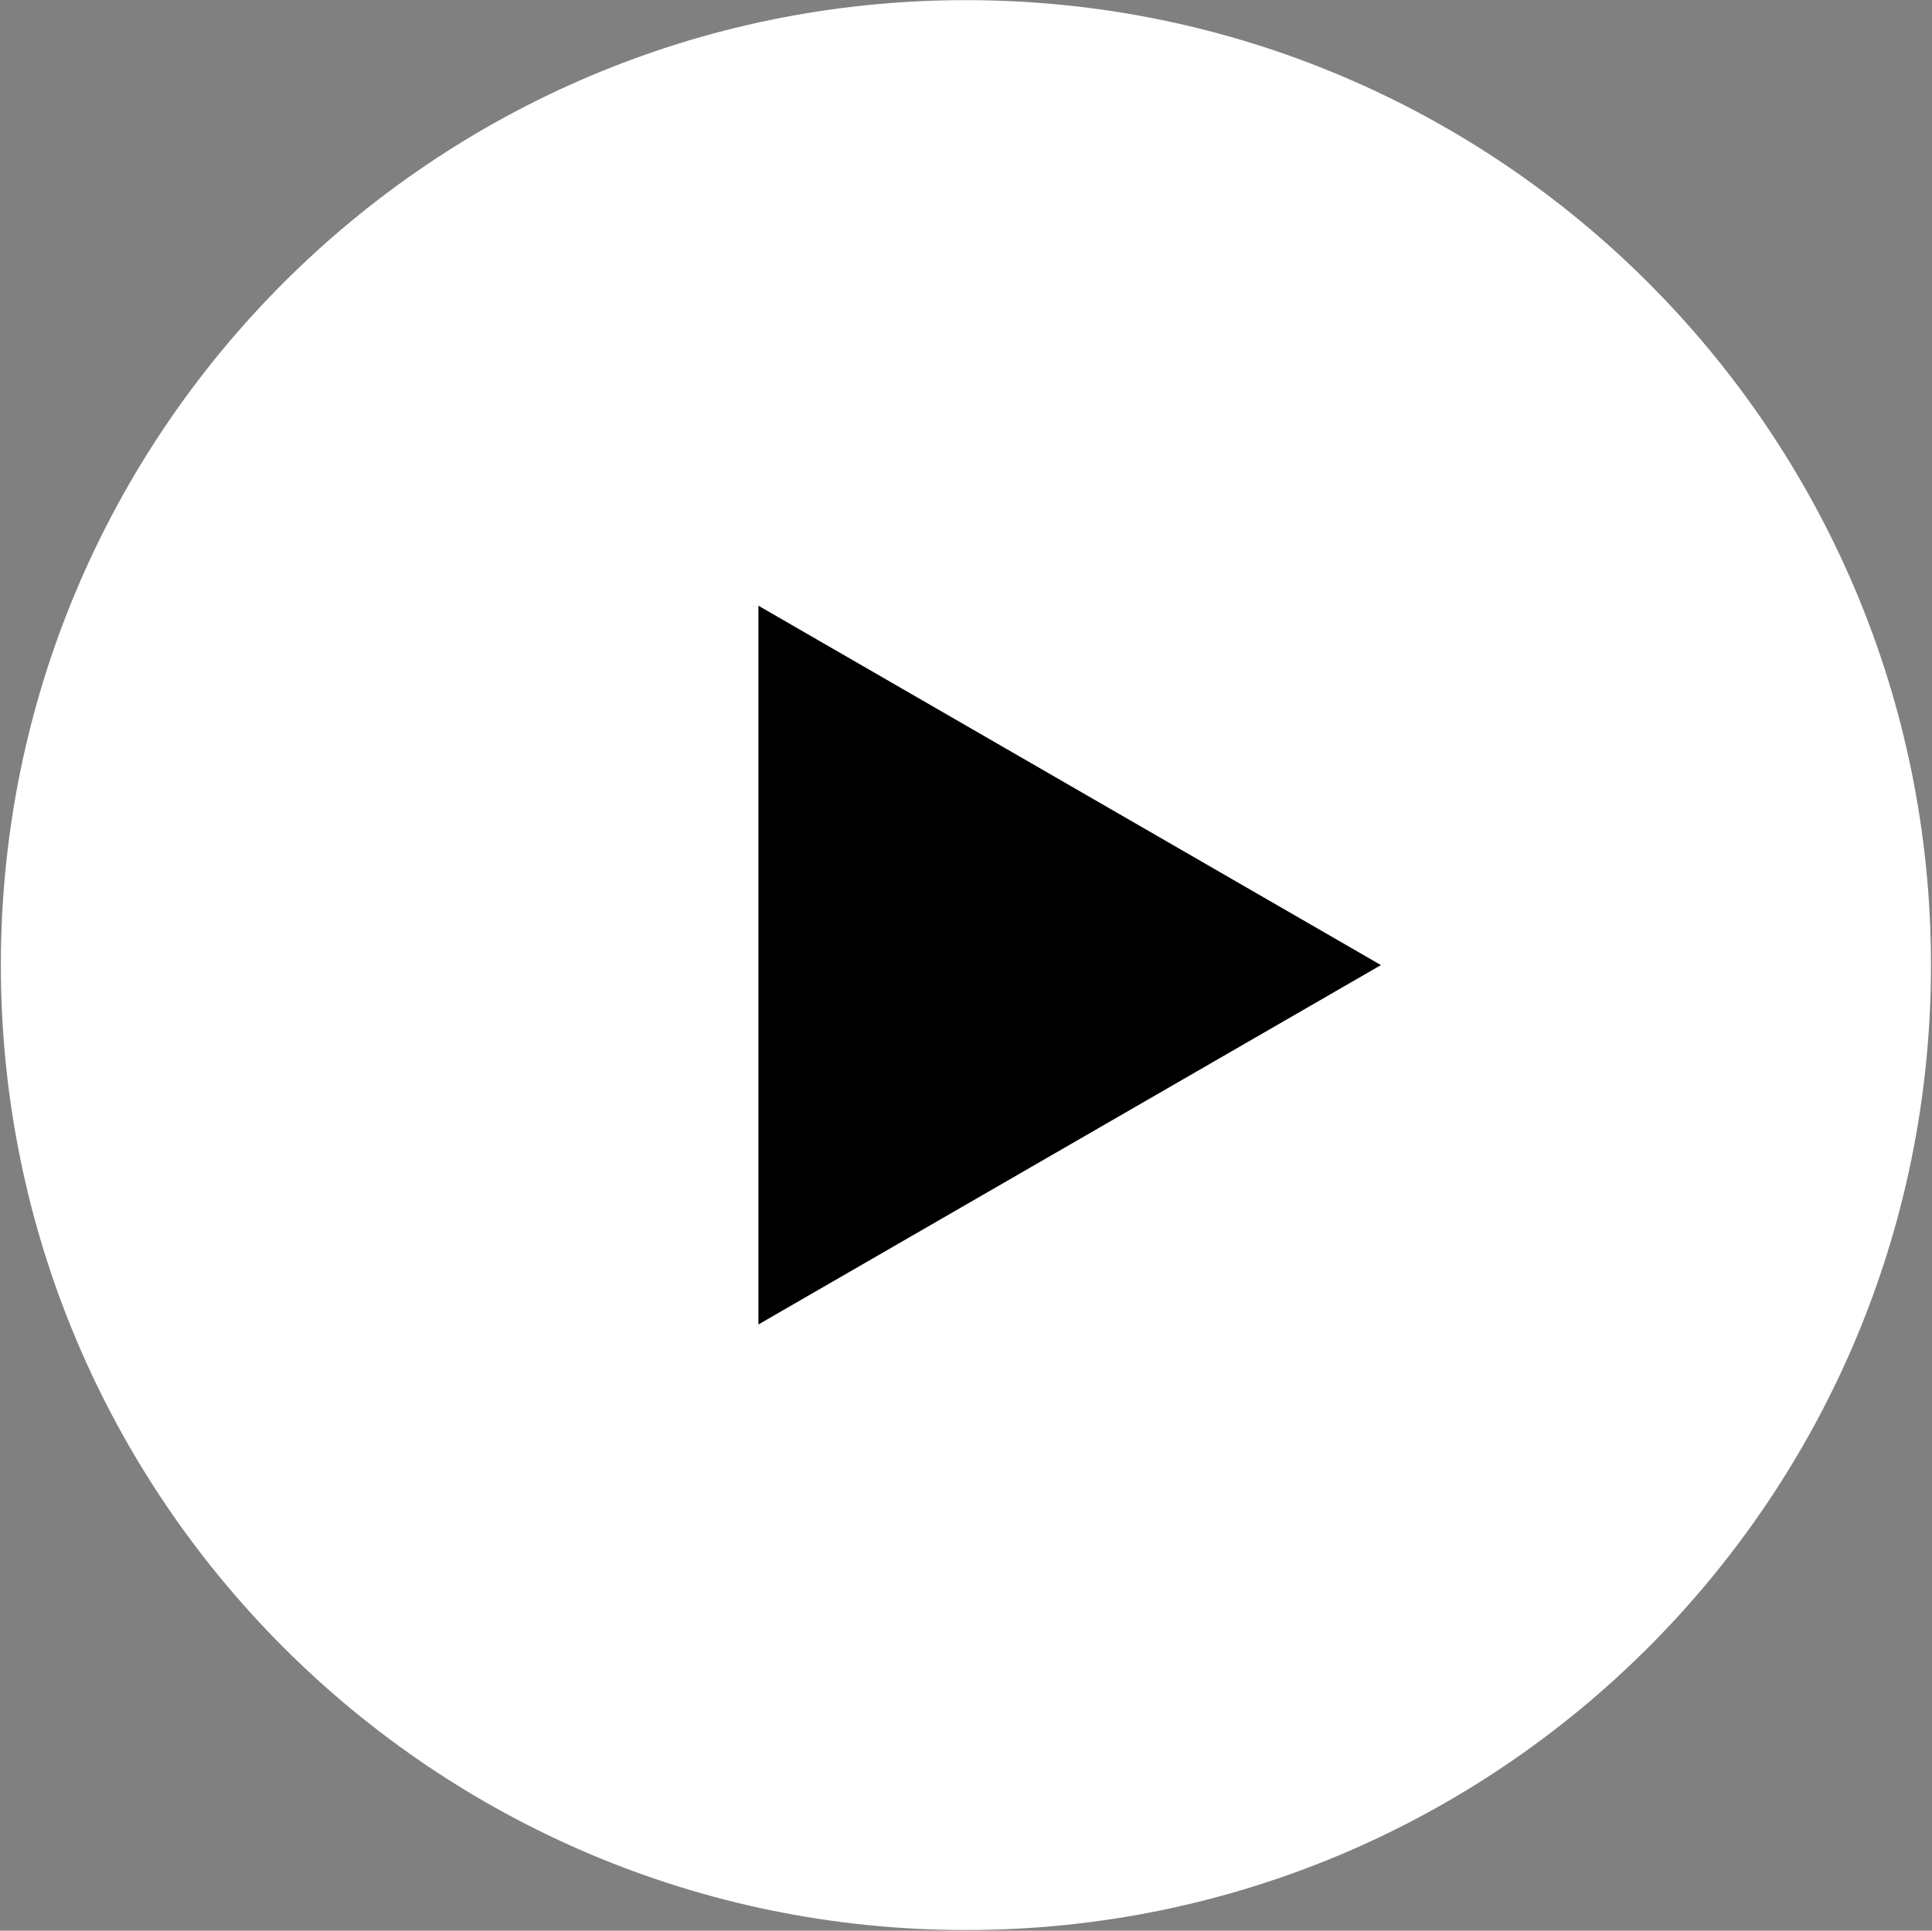
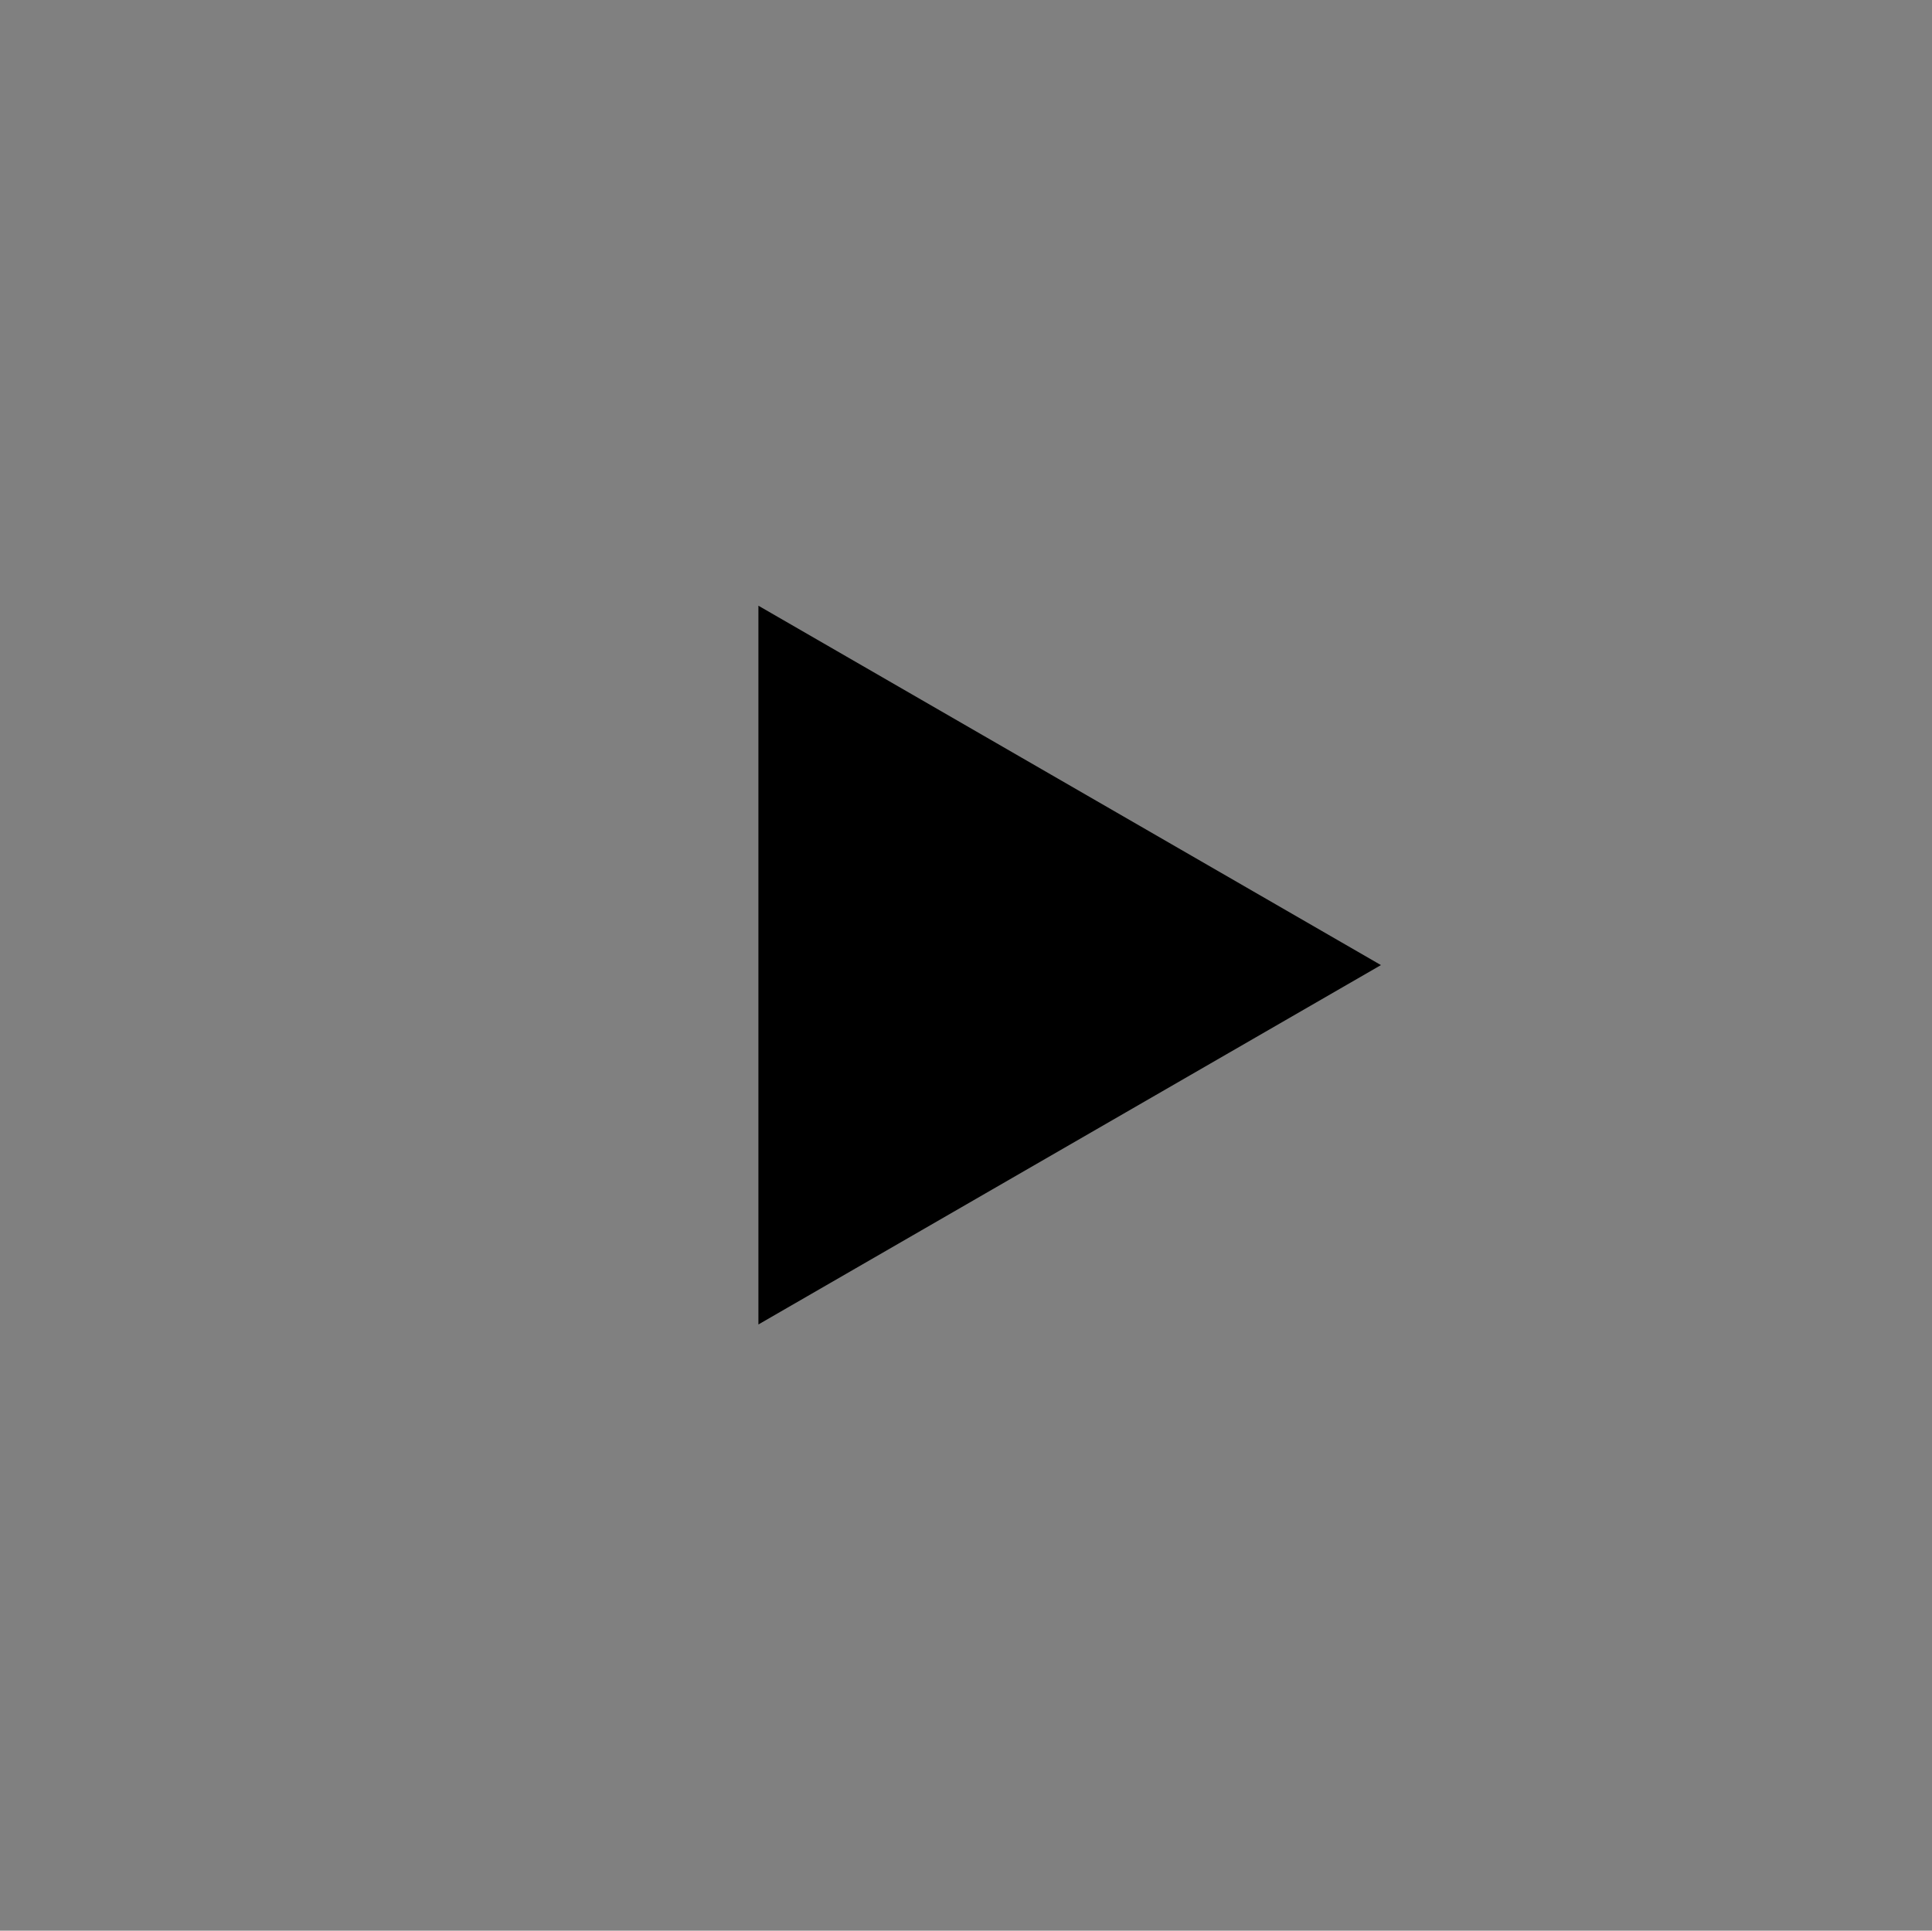
<svg xmlns="http://www.w3.org/2000/svg" width="1799" height="1798" viewBox="0 0 1799 1798" fill="none">
  <rect x="0" y="0" width="1799" height="1798" fill="#808080" stroke="none" />
-   <path d="M1798.05 898.754C1798.05 1395.05 1395.72 1797.38 899.422 1797.38C403.123 1797.38 0.793 1395.05 0.793 898.754C0.793 402.455 403.123 0.125 899.422 0.125C1395.72 0.125 1798.05 402.455 1798.05 898.754Z" fill="white" />
  <path d="M1285.88 898.755L706.199 1233.43V564.078L1285.88 898.755Z" fill="black" />
</svg>